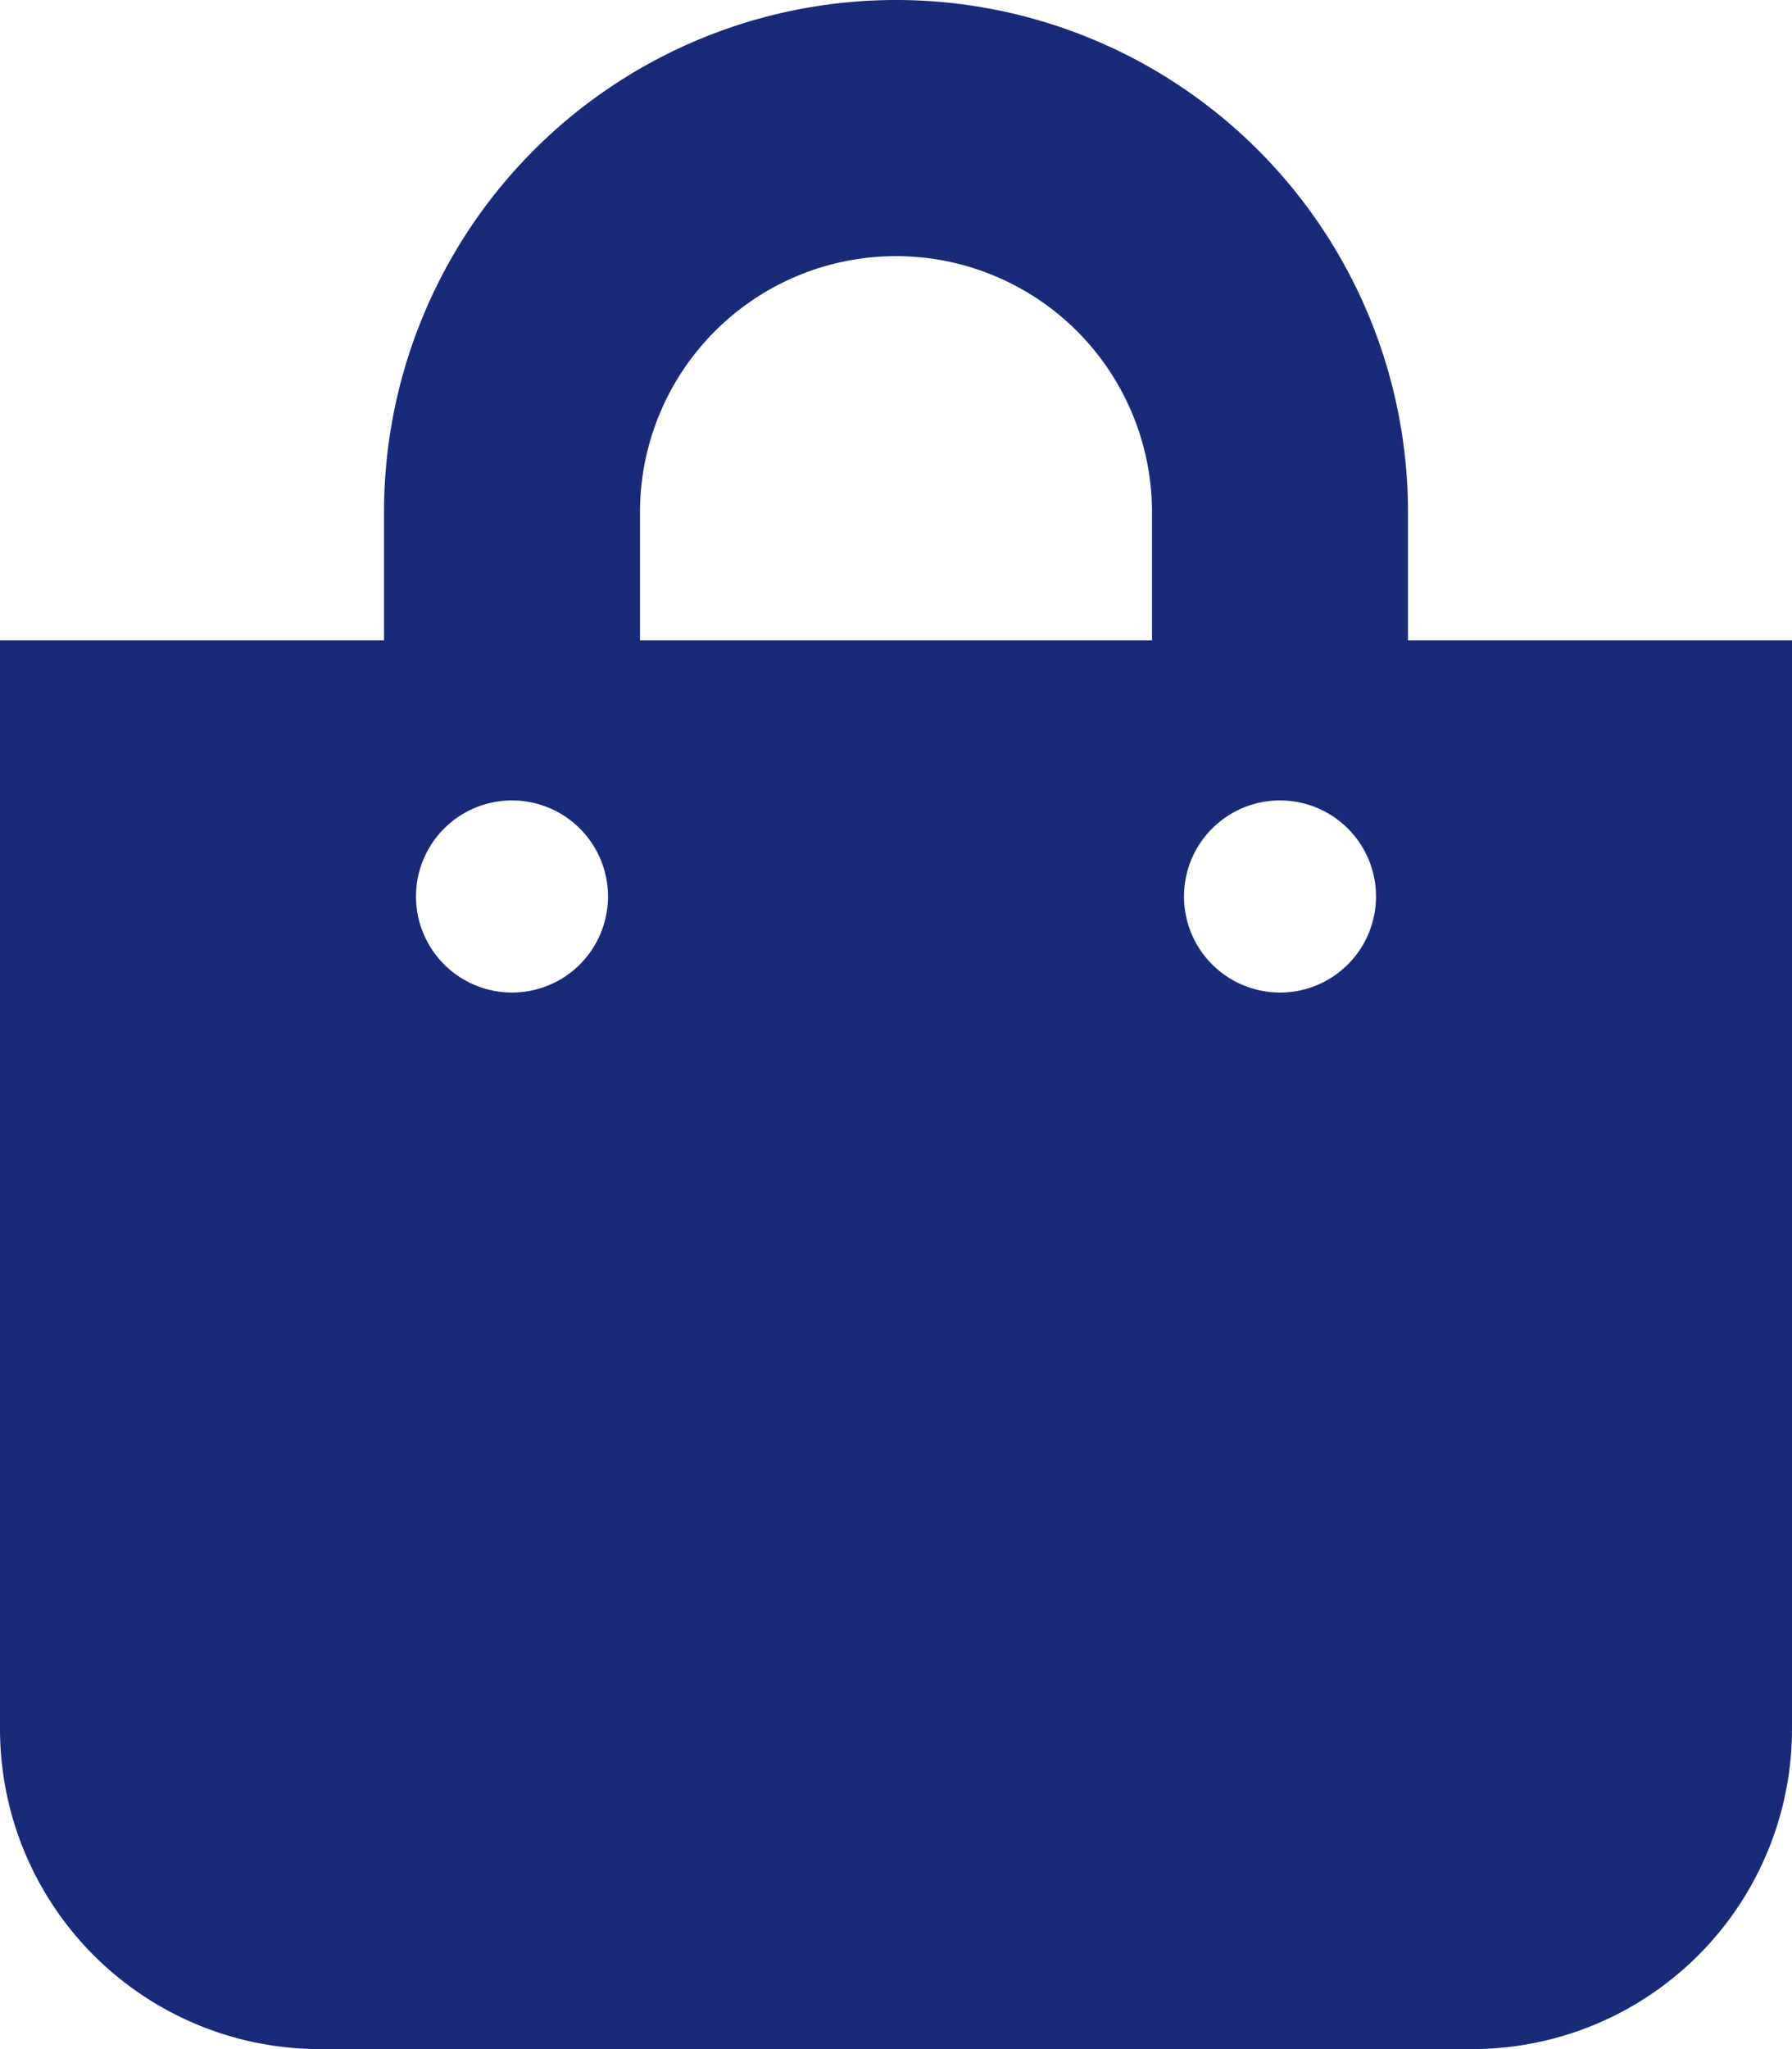
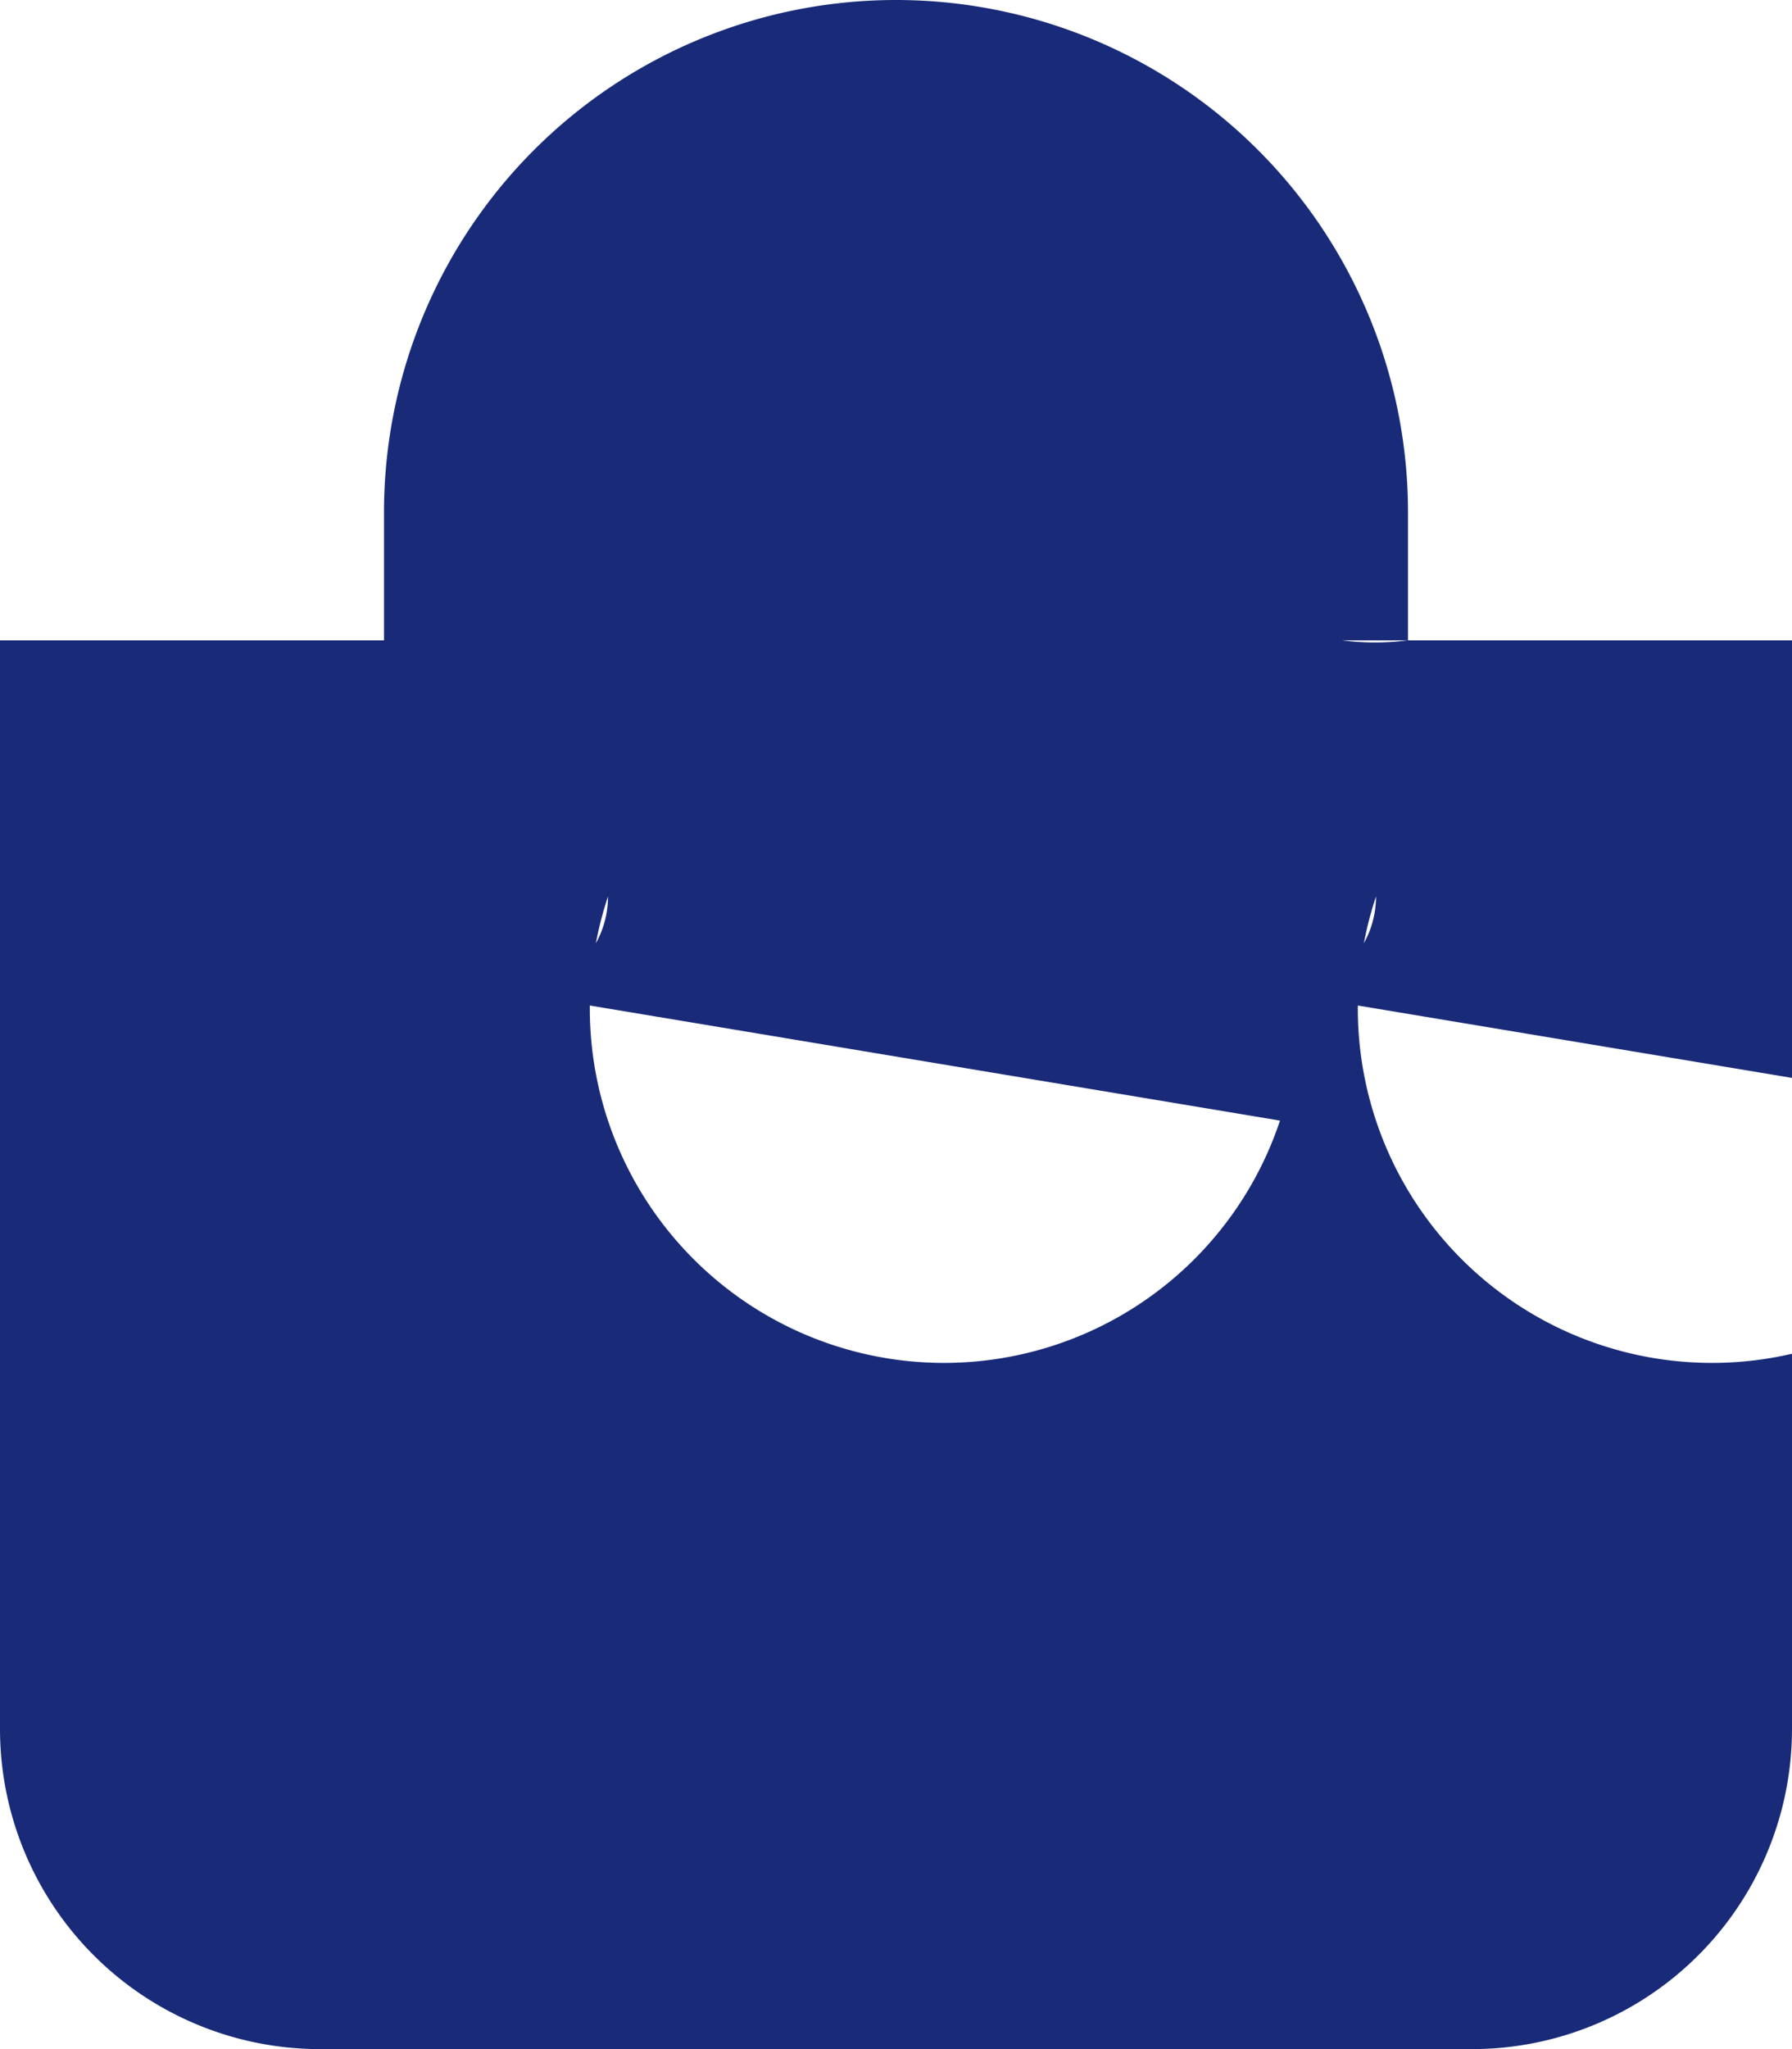
<svg xmlns="http://www.w3.org/2000/svg" width="14" height="16" viewBox="0 0 14 16">
-   <path id="shopping-bag-solid" d="M11,5V4A4,4,0,0,0,3,4V5H0v8.5A2.5,2.5,0,0,0,2.5,16h9A2.5,2.5,0,0,0,14,13.5V5ZM5,4A2,2,0,0,1,9,4V5H5Zm5,3.75A.75.75,0,1,1,10.75,7,.75.75,0,0,1,10,7.75Zm-6,0A.75.75,0,1,1,4.75,7,.75.75,0,0,1,4,7.75Z" fill="#192b78" />
+   <path id="shopping-bag-solid" d="M11,5V4A4,4,0,0,0,3,4V5H0v8.5A2.5,2.5,0,0,0,2.5,16h9A2.5,2.5,0,0,0,14,13.5V5ZA2,2,0,0,1,9,4V5H5Zm5,3.75A.75.75,0,1,1,10.75,7,.75.75,0,0,1,10,7.75Zm-6,0A.75.75,0,1,1,4.75,7,.75.75,0,0,1,4,7.75Z" fill="#192b78" />
</svg>